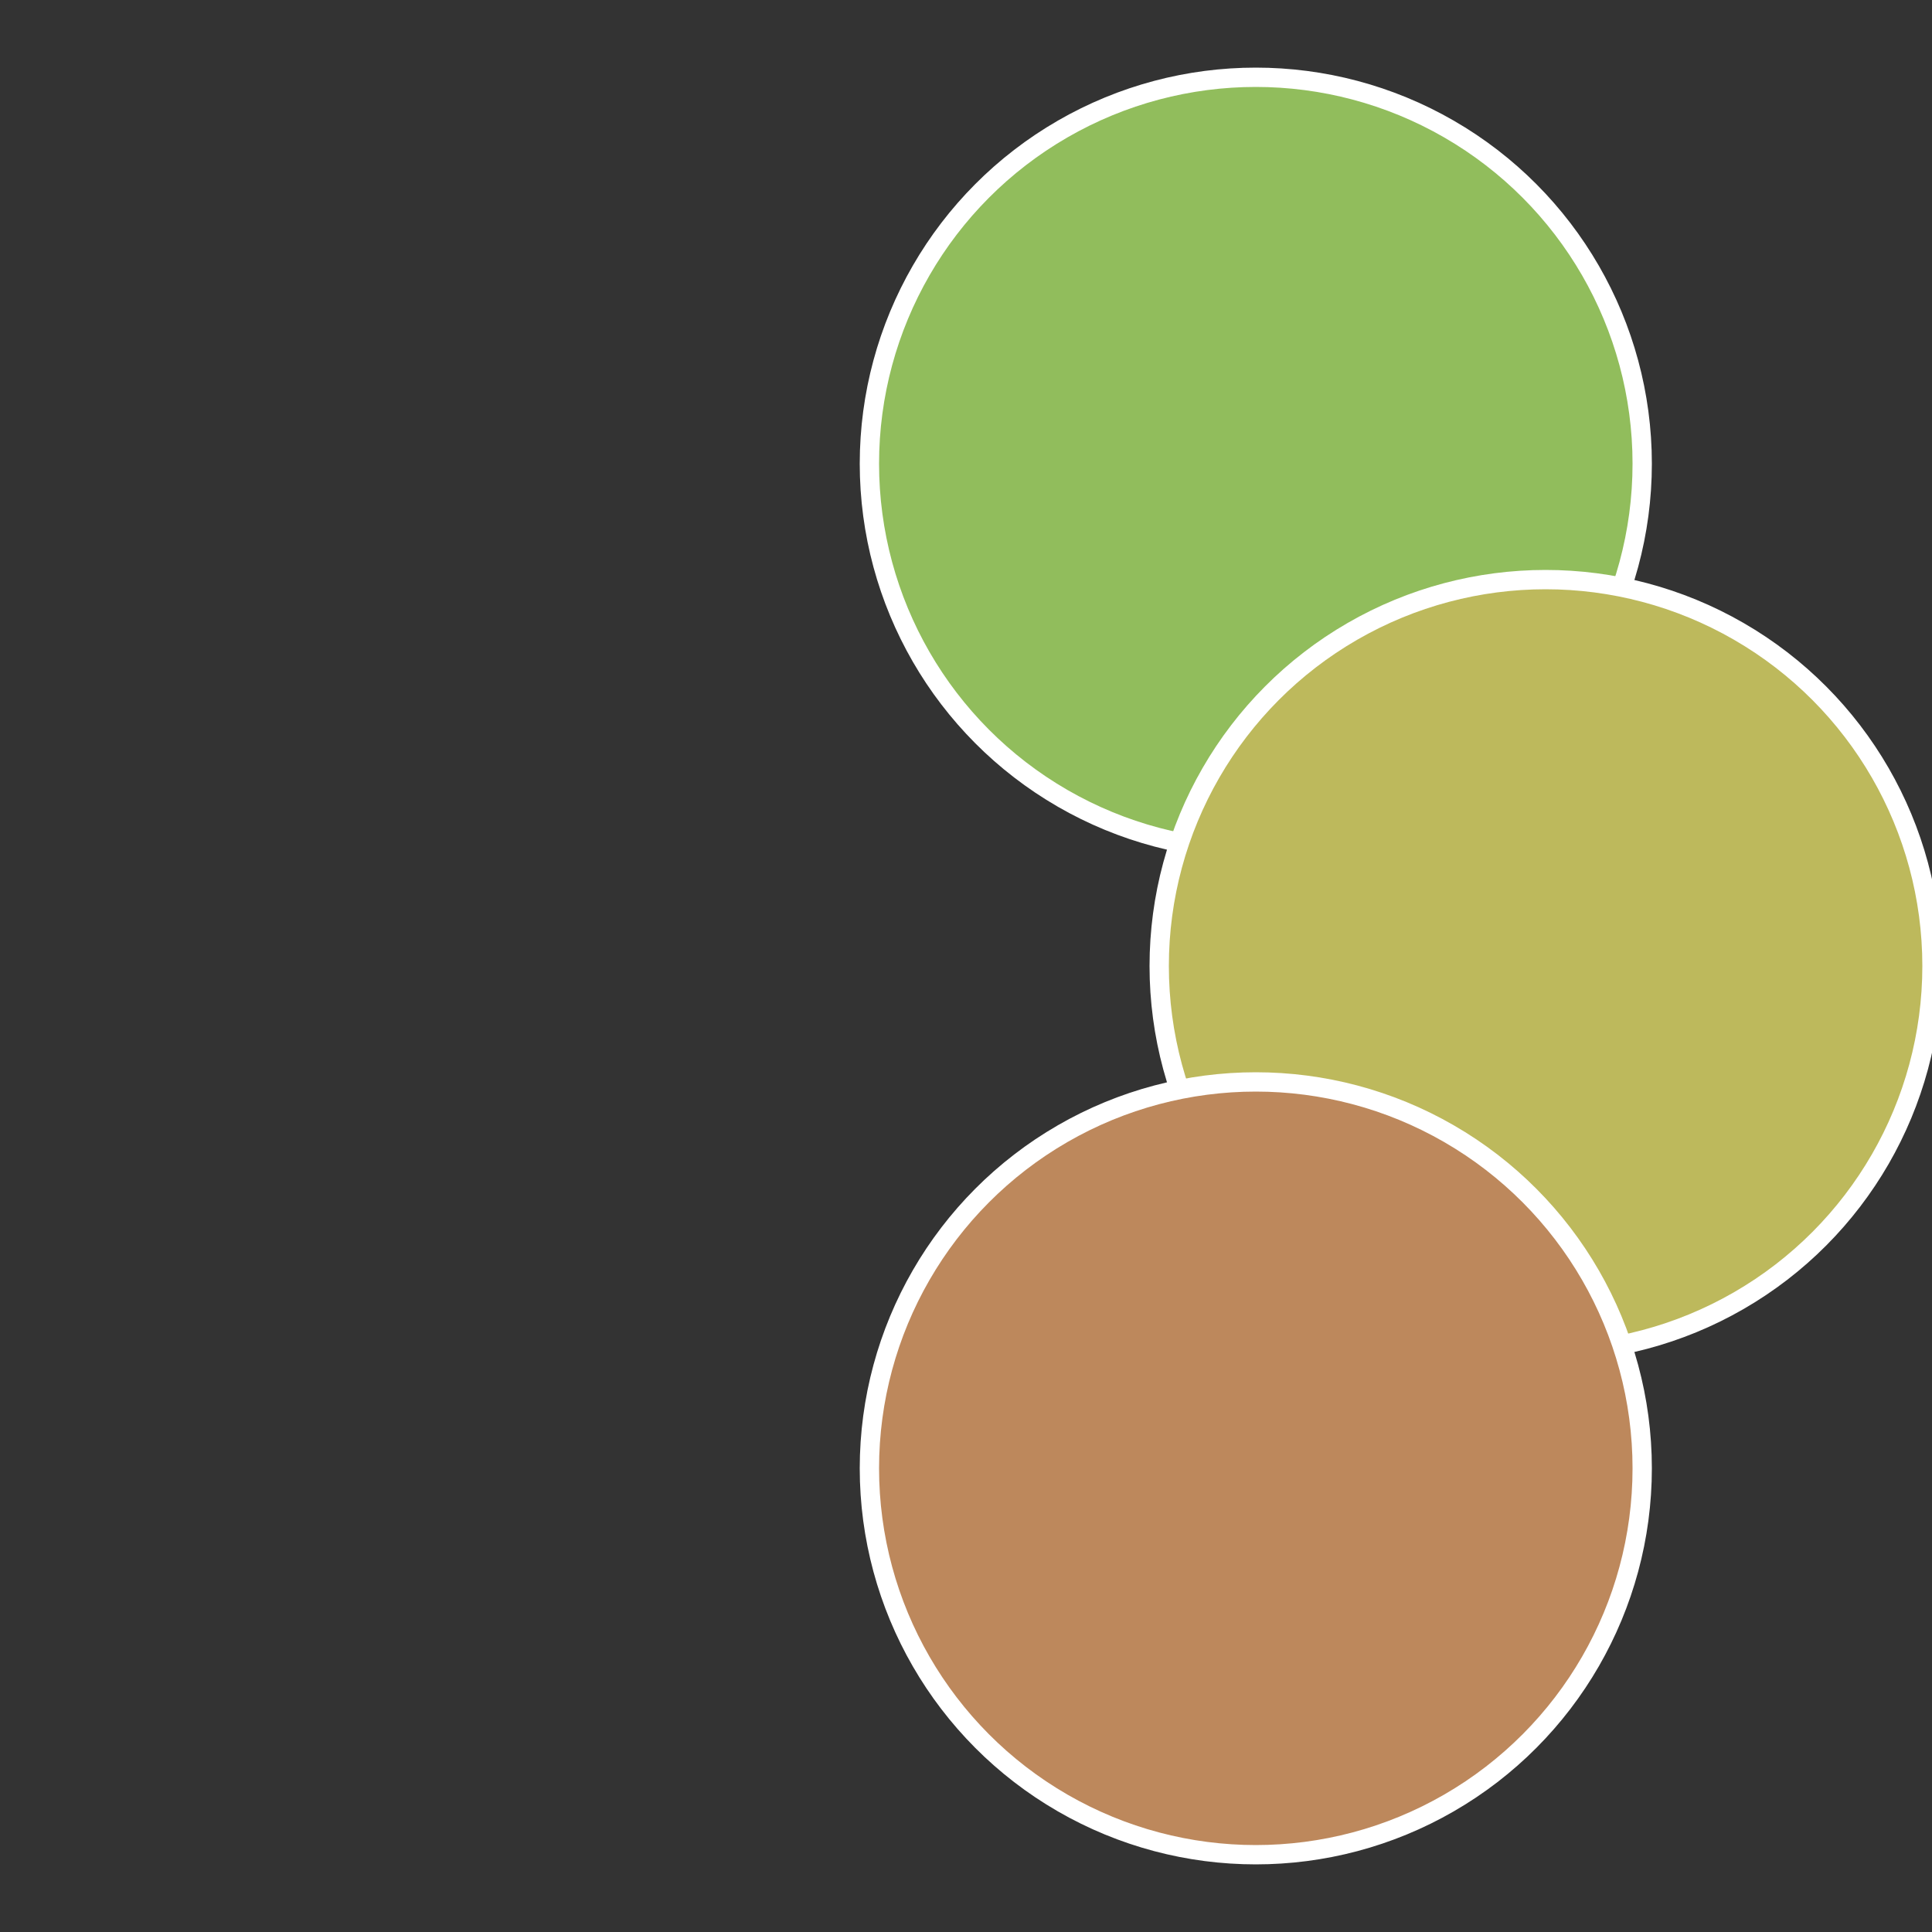
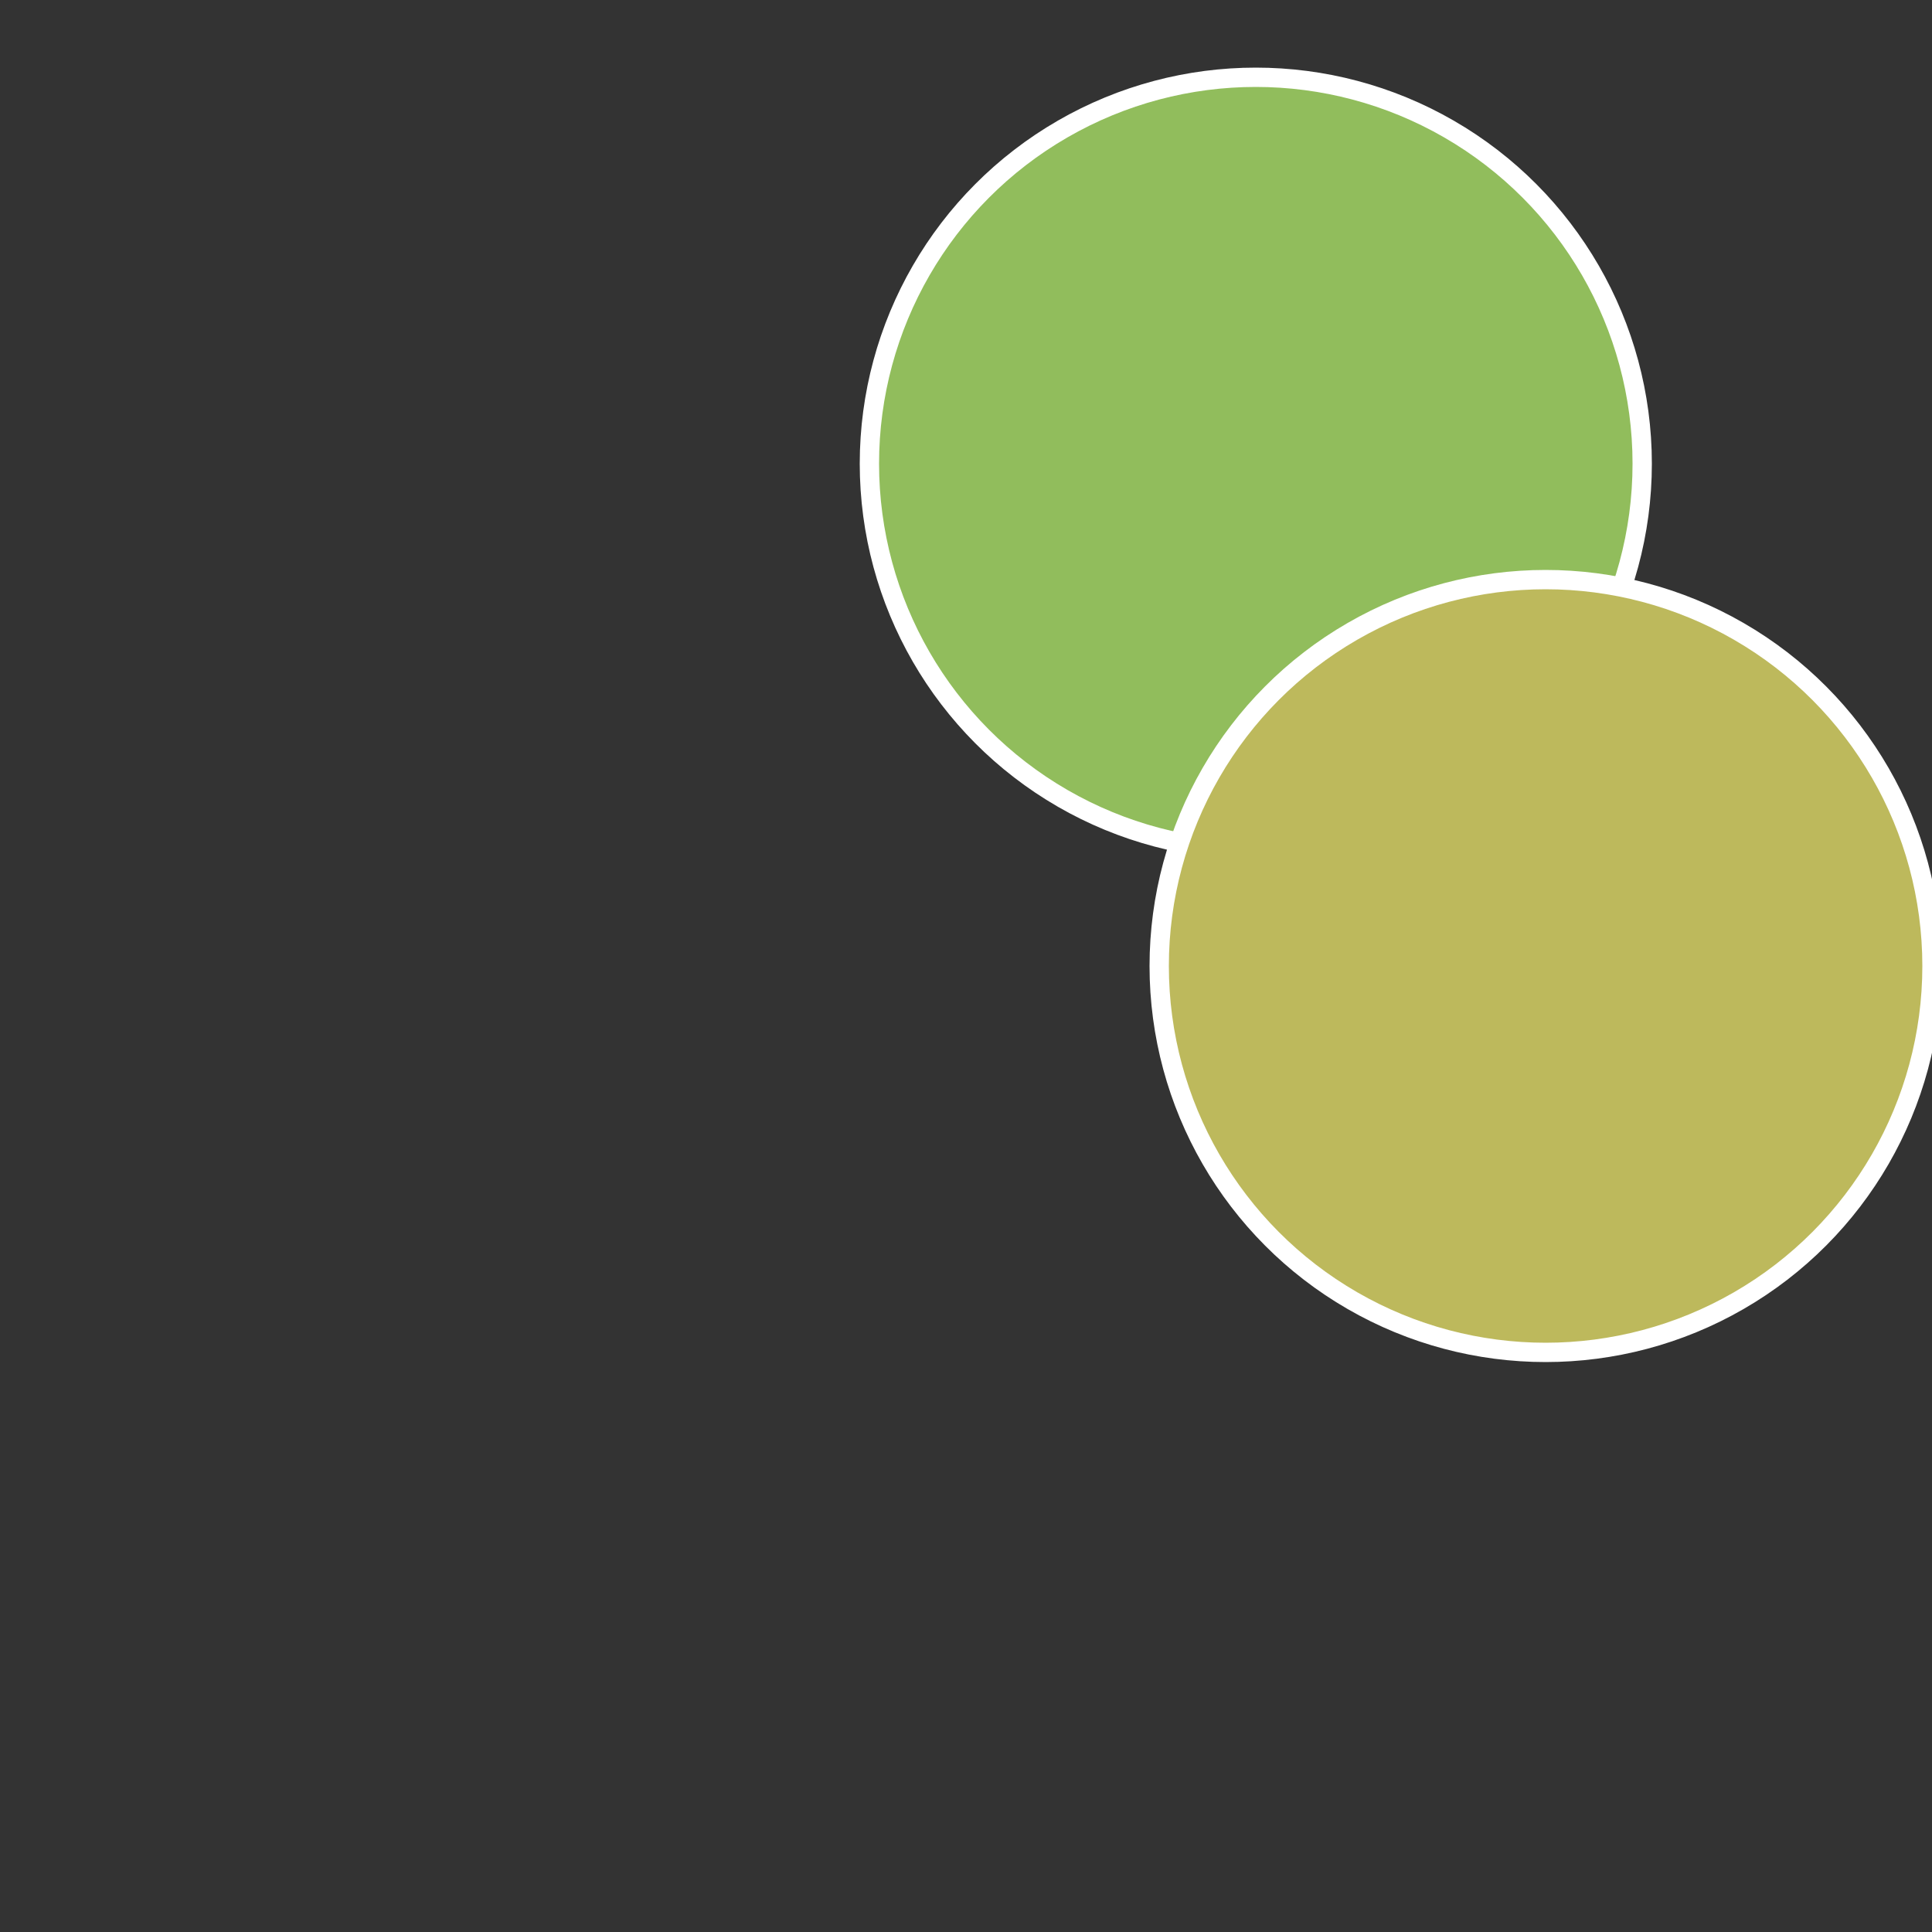
<svg xmlns="http://www.w3.org/2000/svg" width="500" height="500" viewBox="-1 -1 2 2">
  <rect x="-1" y="-1" width="2" height="2" fill="#333333" stroke="none" />
  <circle cx="0.3" cy="-0.52" r="0.4" fill="#91bd5c" stroke="#fff" stroke-width="1%" />
  <circle cx="0.6" cy="0" r="0.4" fill="#bdb95c" stroke="#fff" stroke-width="1%" />
-   <circle cx="0.3" cy="0.52" r="0.4" fill="#bd885c" stroke="#fff" stroke-width="1%" />
</svg>